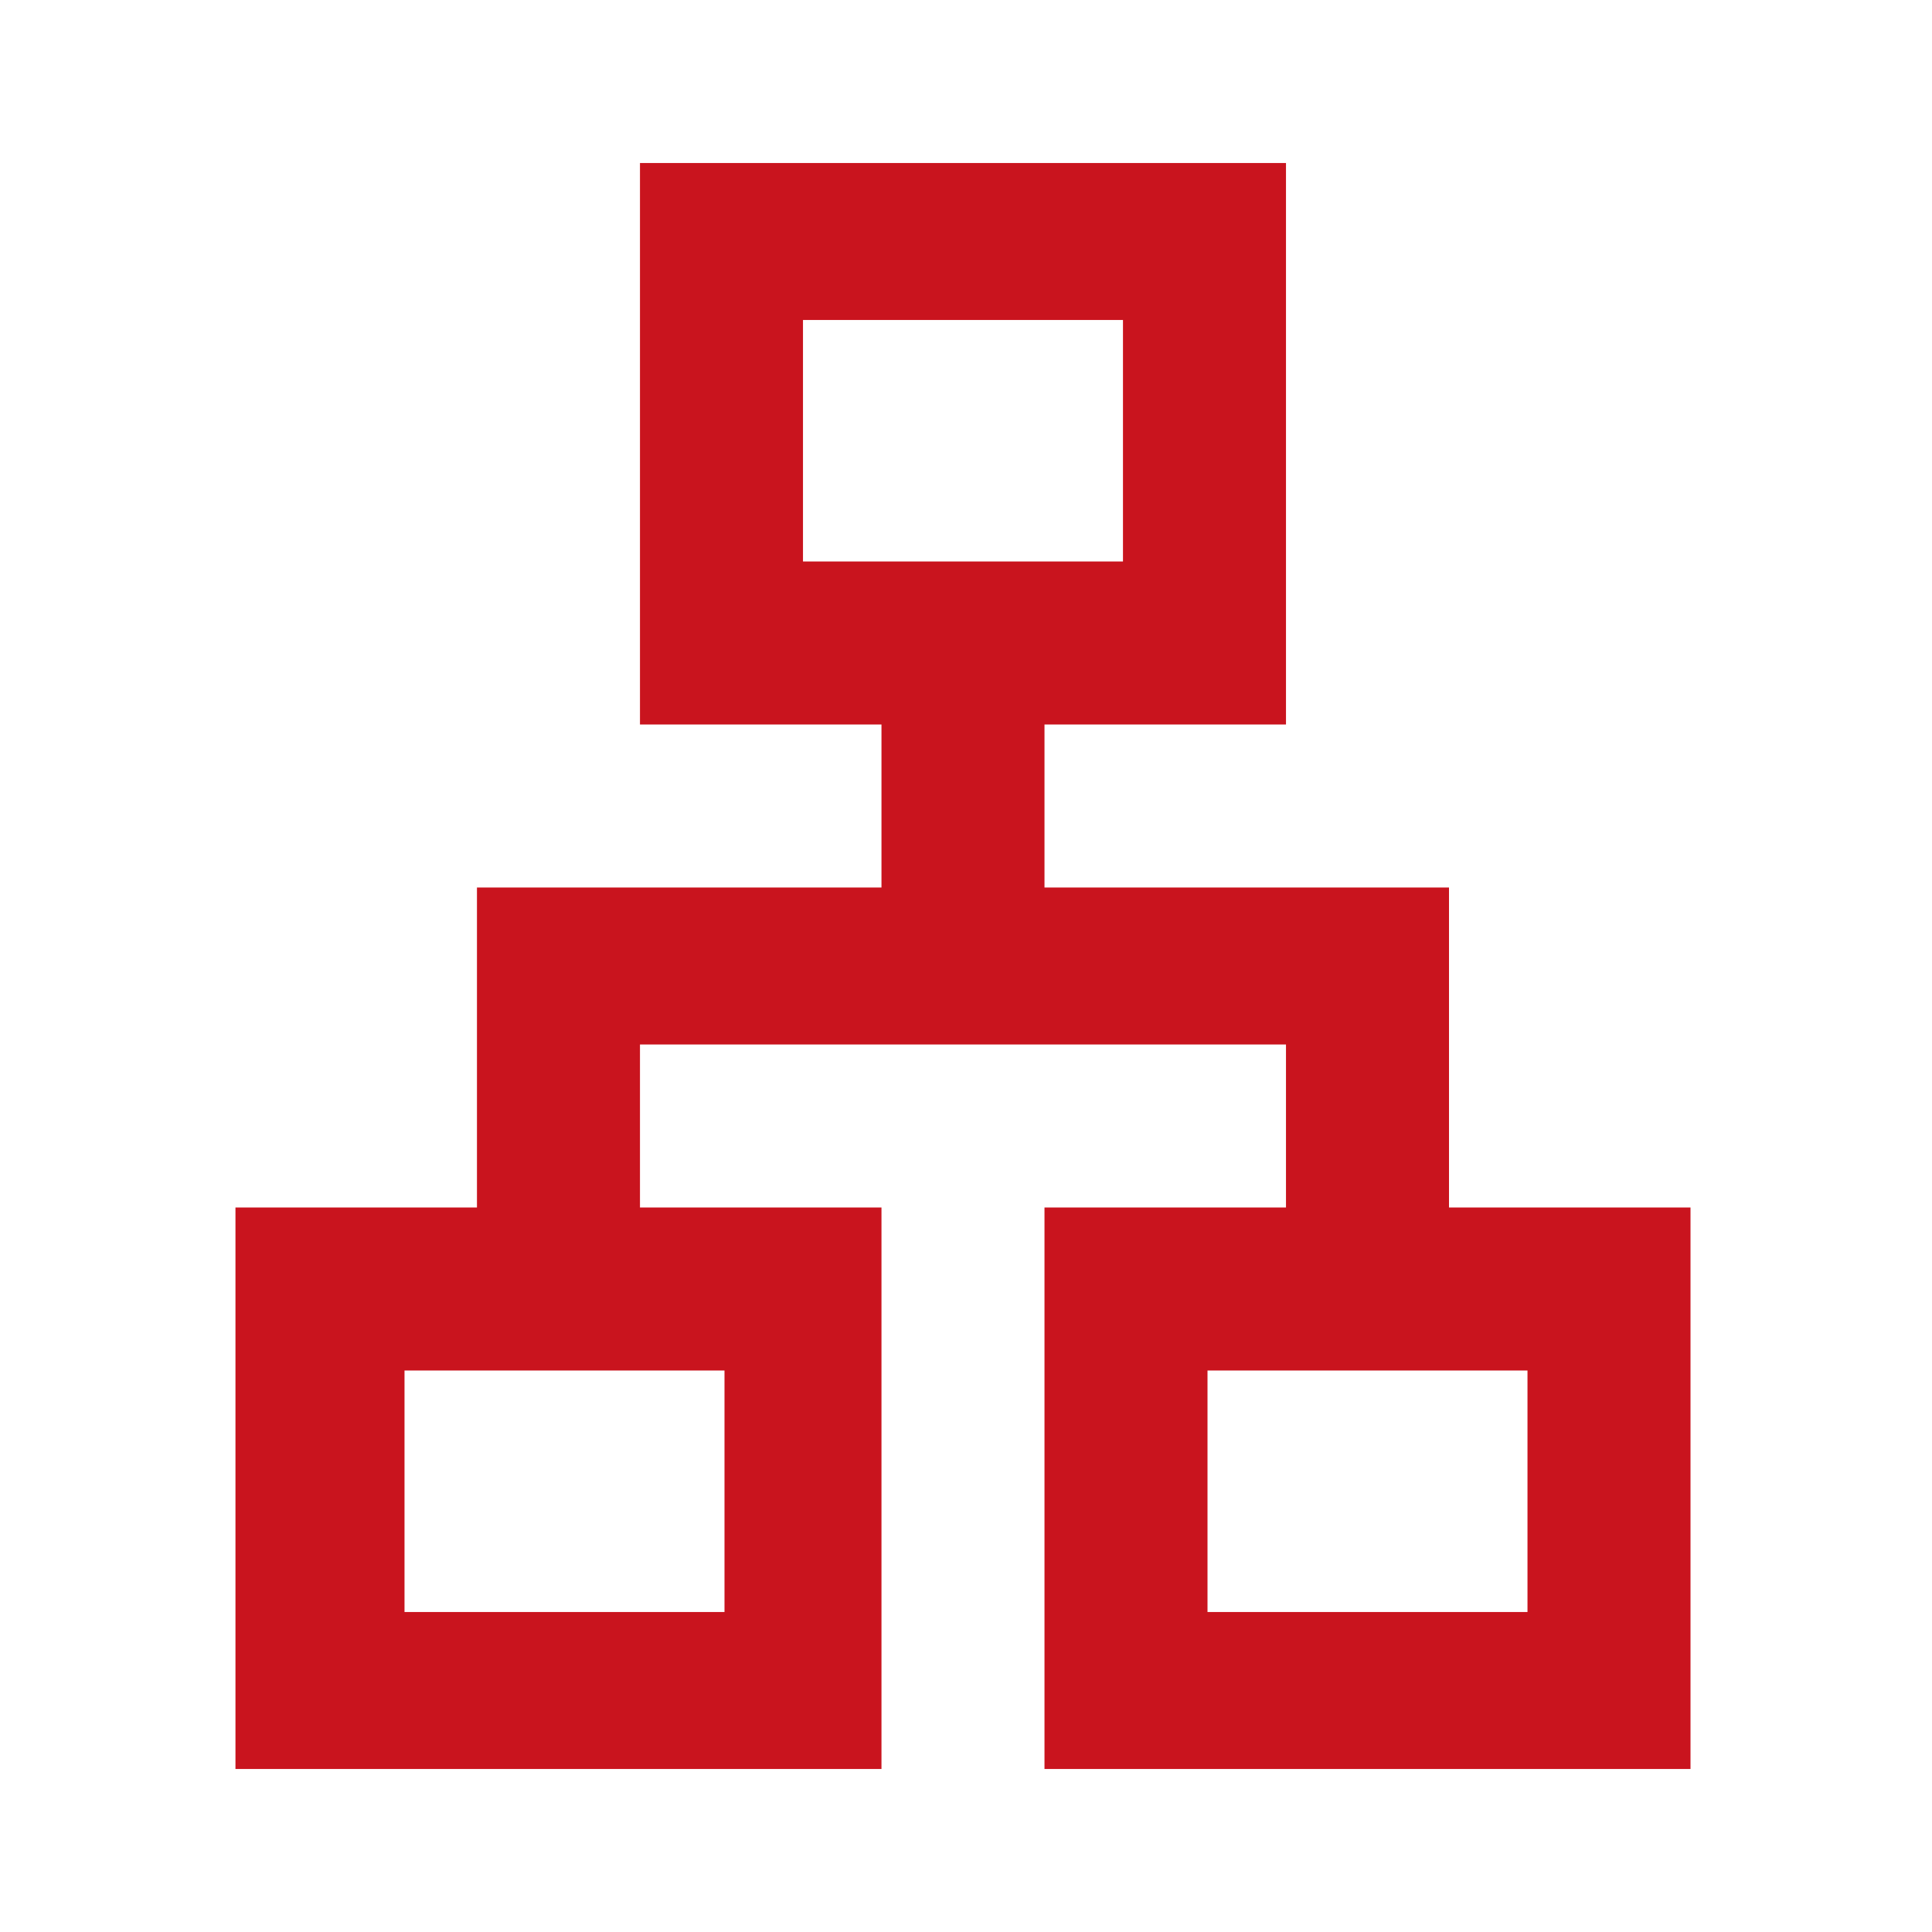
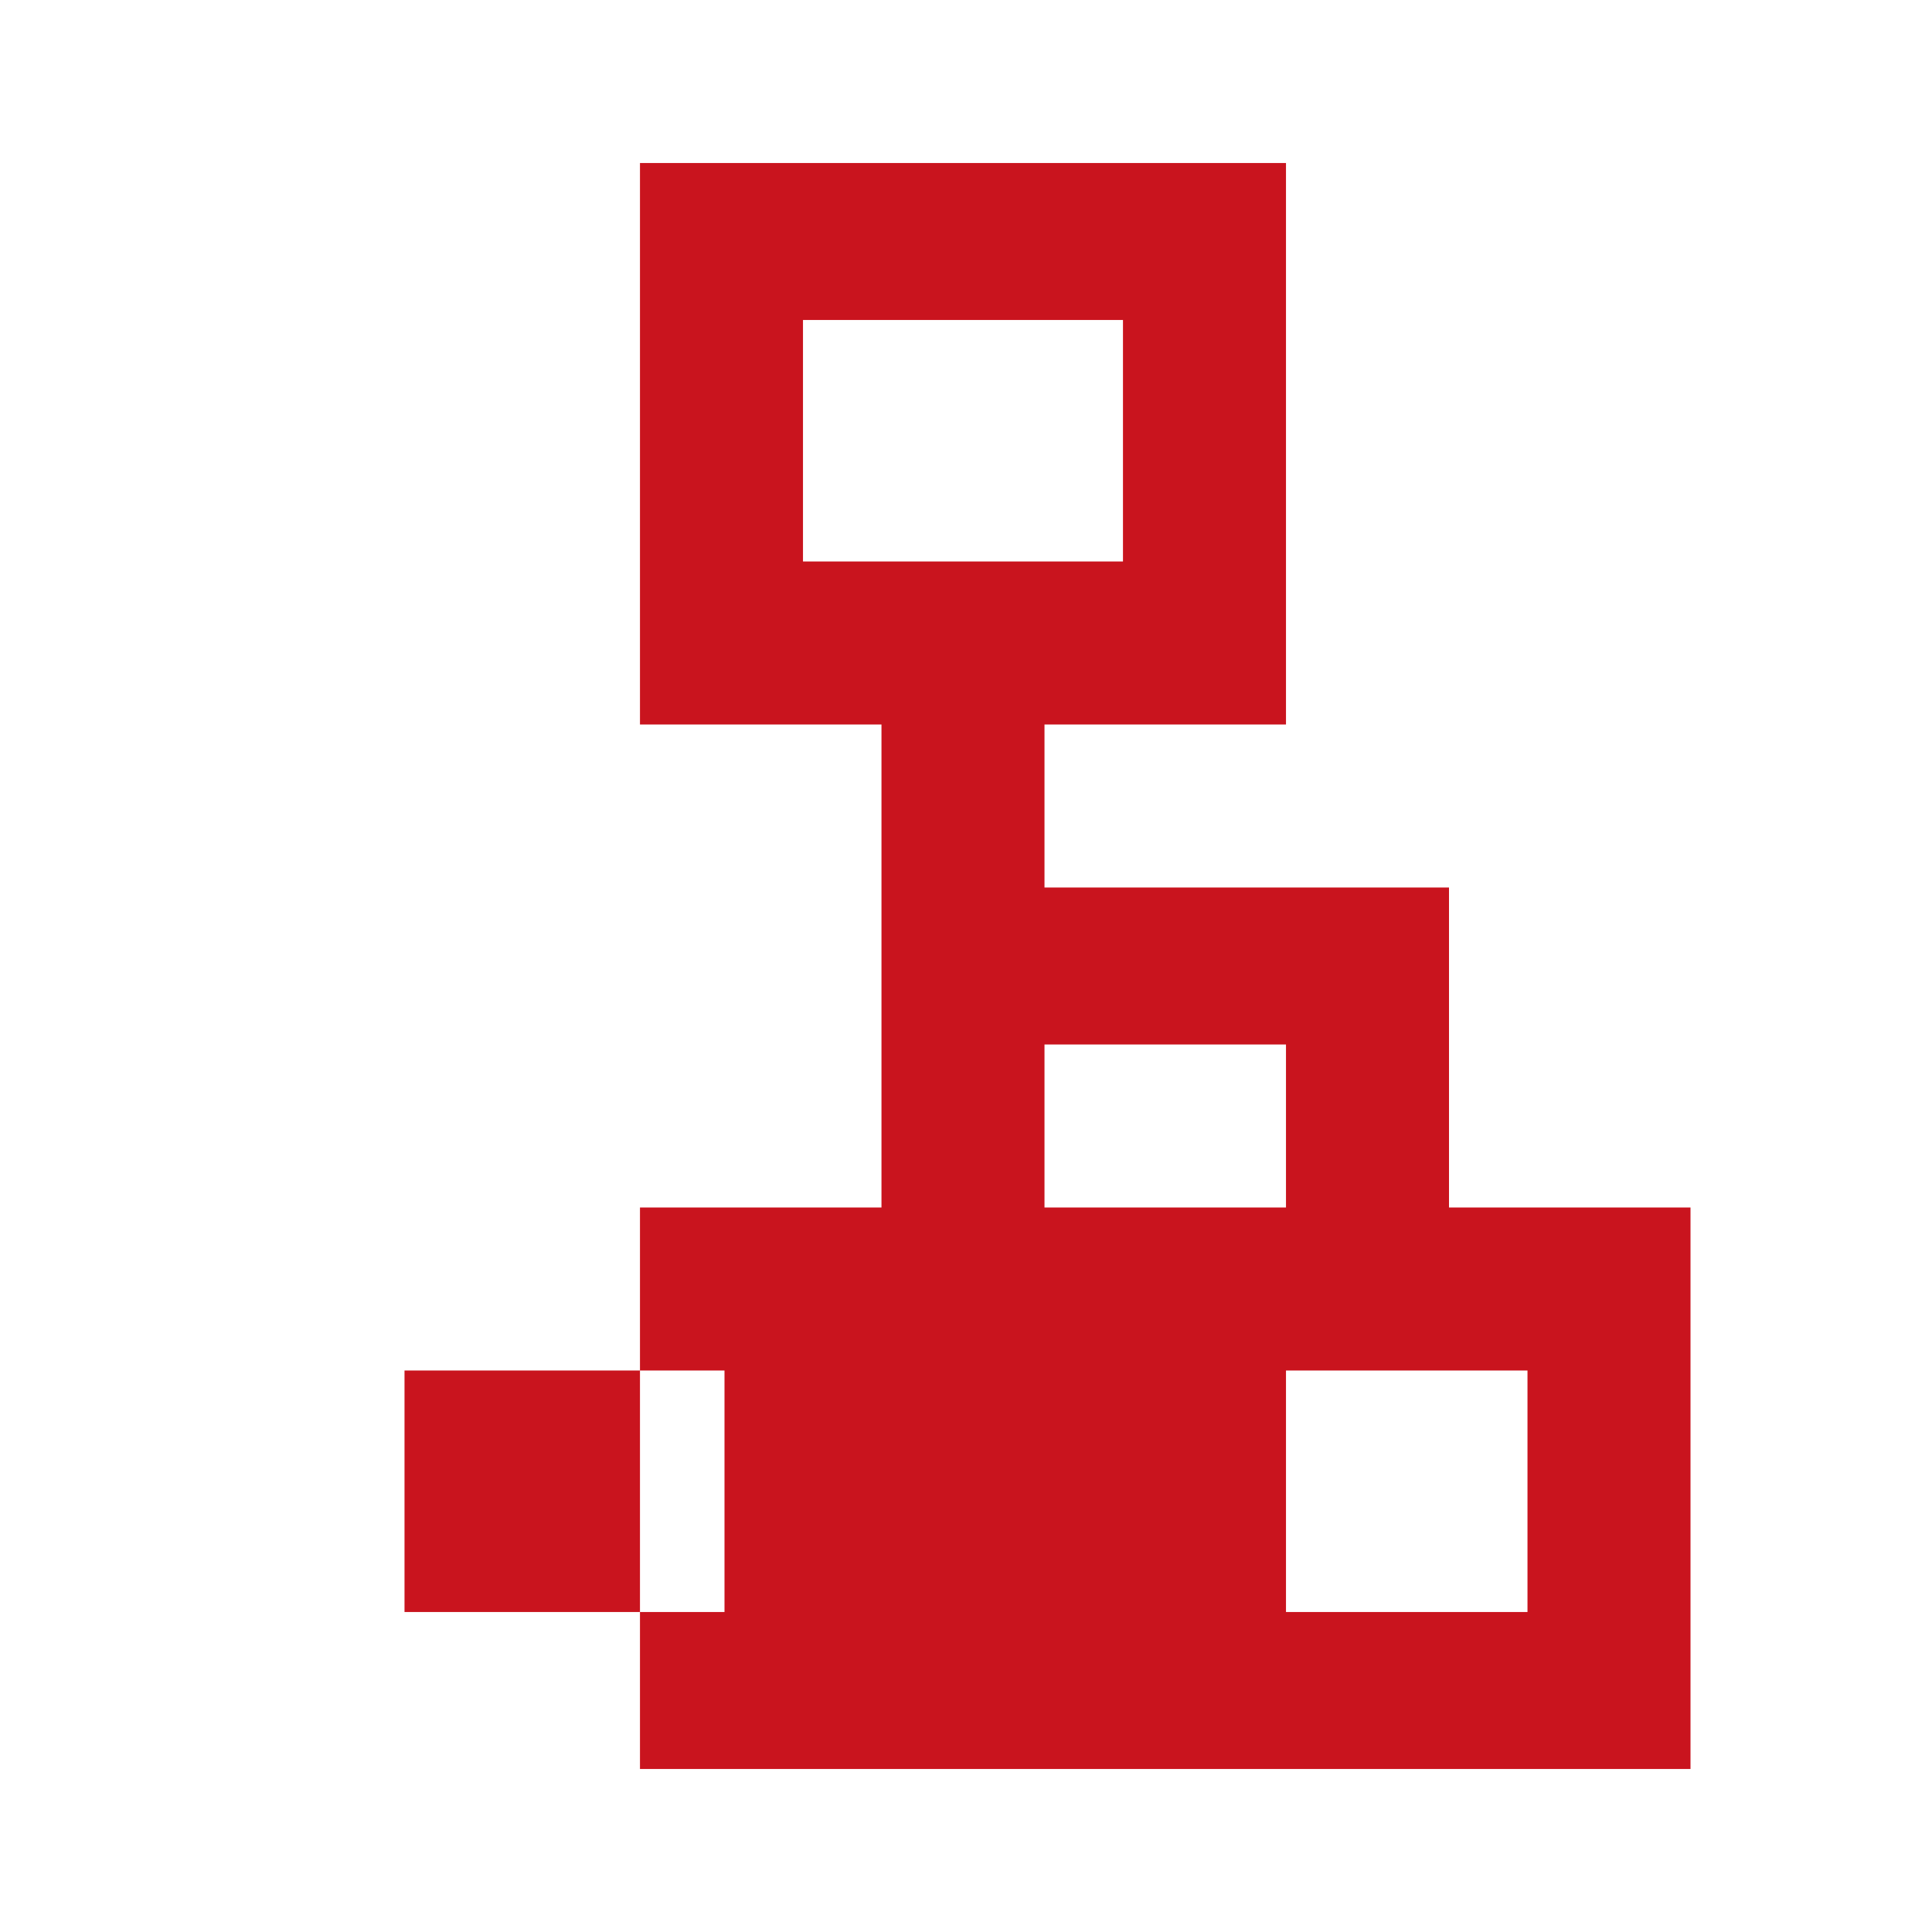
<svg xmlns="http://www.w3.org/2000/svg" id="account_tree_24dp_E8EAED" width="24" height="24" viewBox="0 0 24 24">
  <g id="レイヤー_1">
-     <rect id="Rectangle_1759" data-name="Rectangle 1759" width="24" height="24" fill="none" />
-     <path id="Path_139" data-name="Path 139" d="M18.975,15.675V11.7H13.95V9.675h3V2.7H8.925V9.675h3V11.7H6.9v3.975h-3V22.65h8.025V15.675h-3V13.65H16.95v2.025h-3V22.65h8.025V15.675ZM10.95,7.65v-3h3.975v3ZM9.975,17.7v3H6v-3Zm9.975,3H15.975v-3H19.95Z" transform="translate(-0.975 -0.675)" fill="#c9141e" />
+     <path id="Path_139" data-name="Path 139" d="M18.975,15.675V11.7H13.95V9.675h3V2.7H8.925V9.675h3V11.7v3.975h-3V22.65h8.025V15.675h-3V13.65H16.95v2.025h-3V22.65h8.025V15.675ZM10.95,7.65v-3h3.975v3ZM9.975,17.7v3H6v-3Zm9.975,3H15.975v-3H19.95Z" transform="translate(-0.975 -0.675)" fill="#c9141e" />
  </g>
</svg>